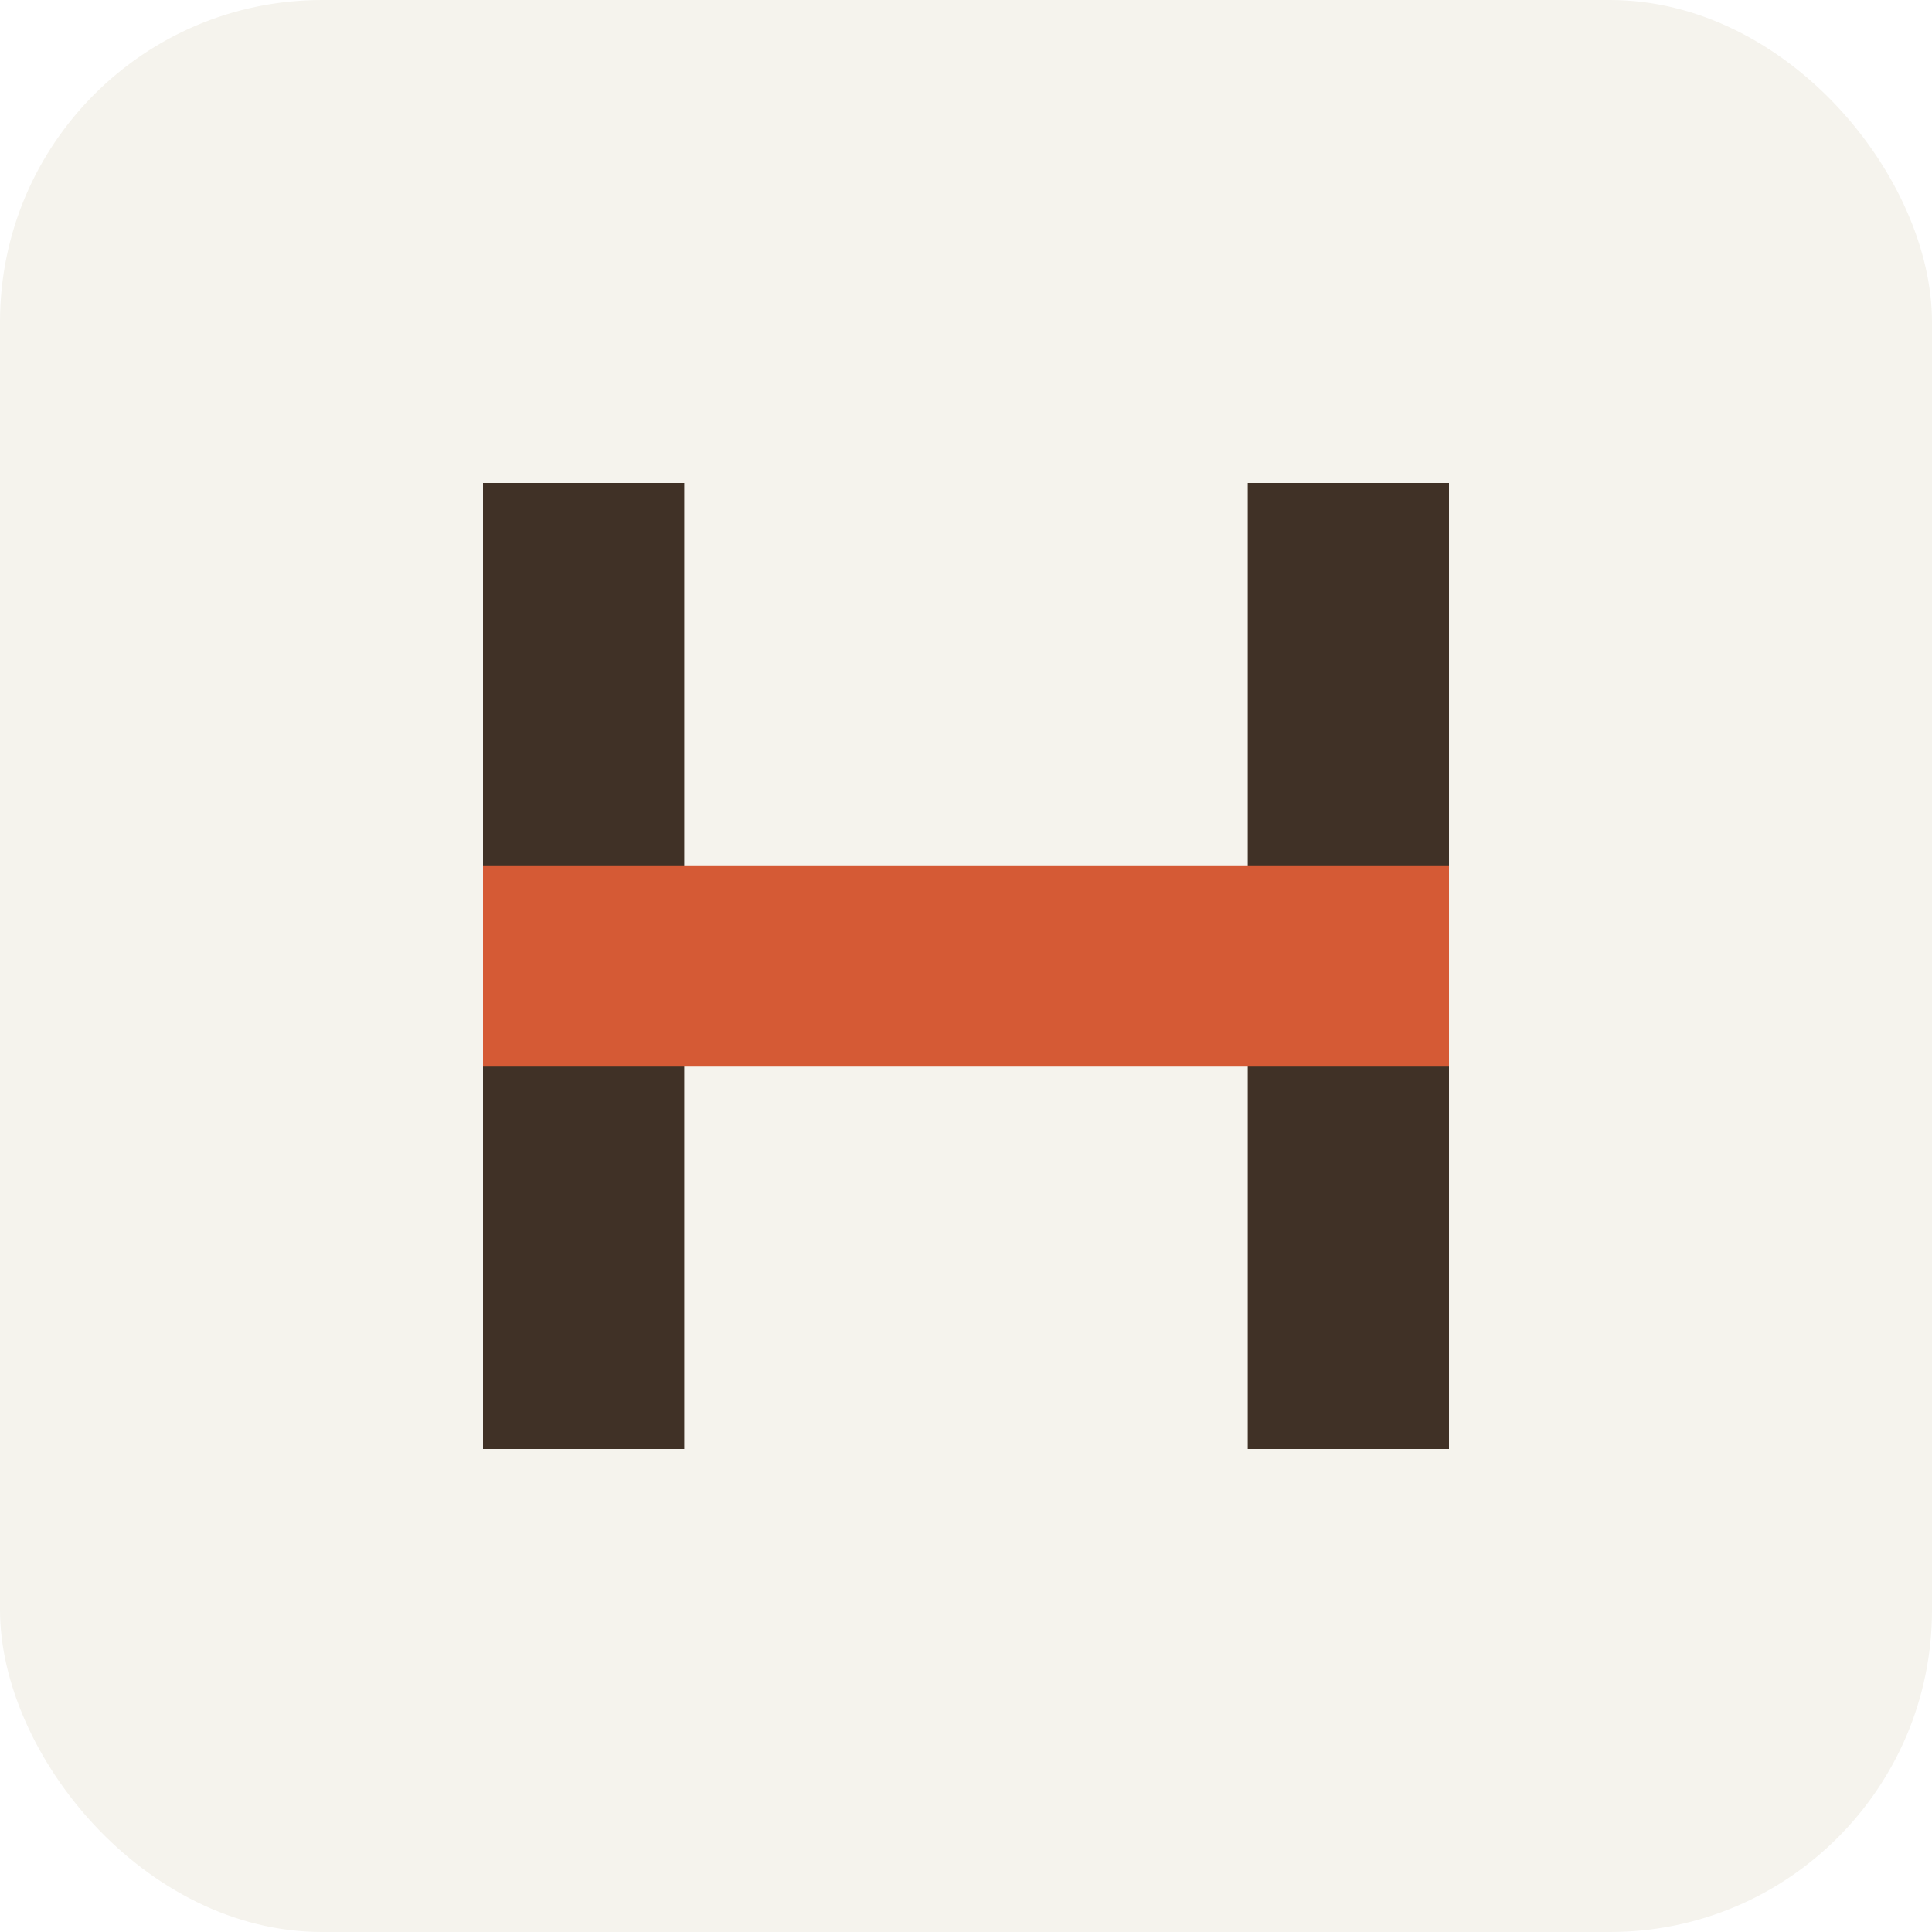
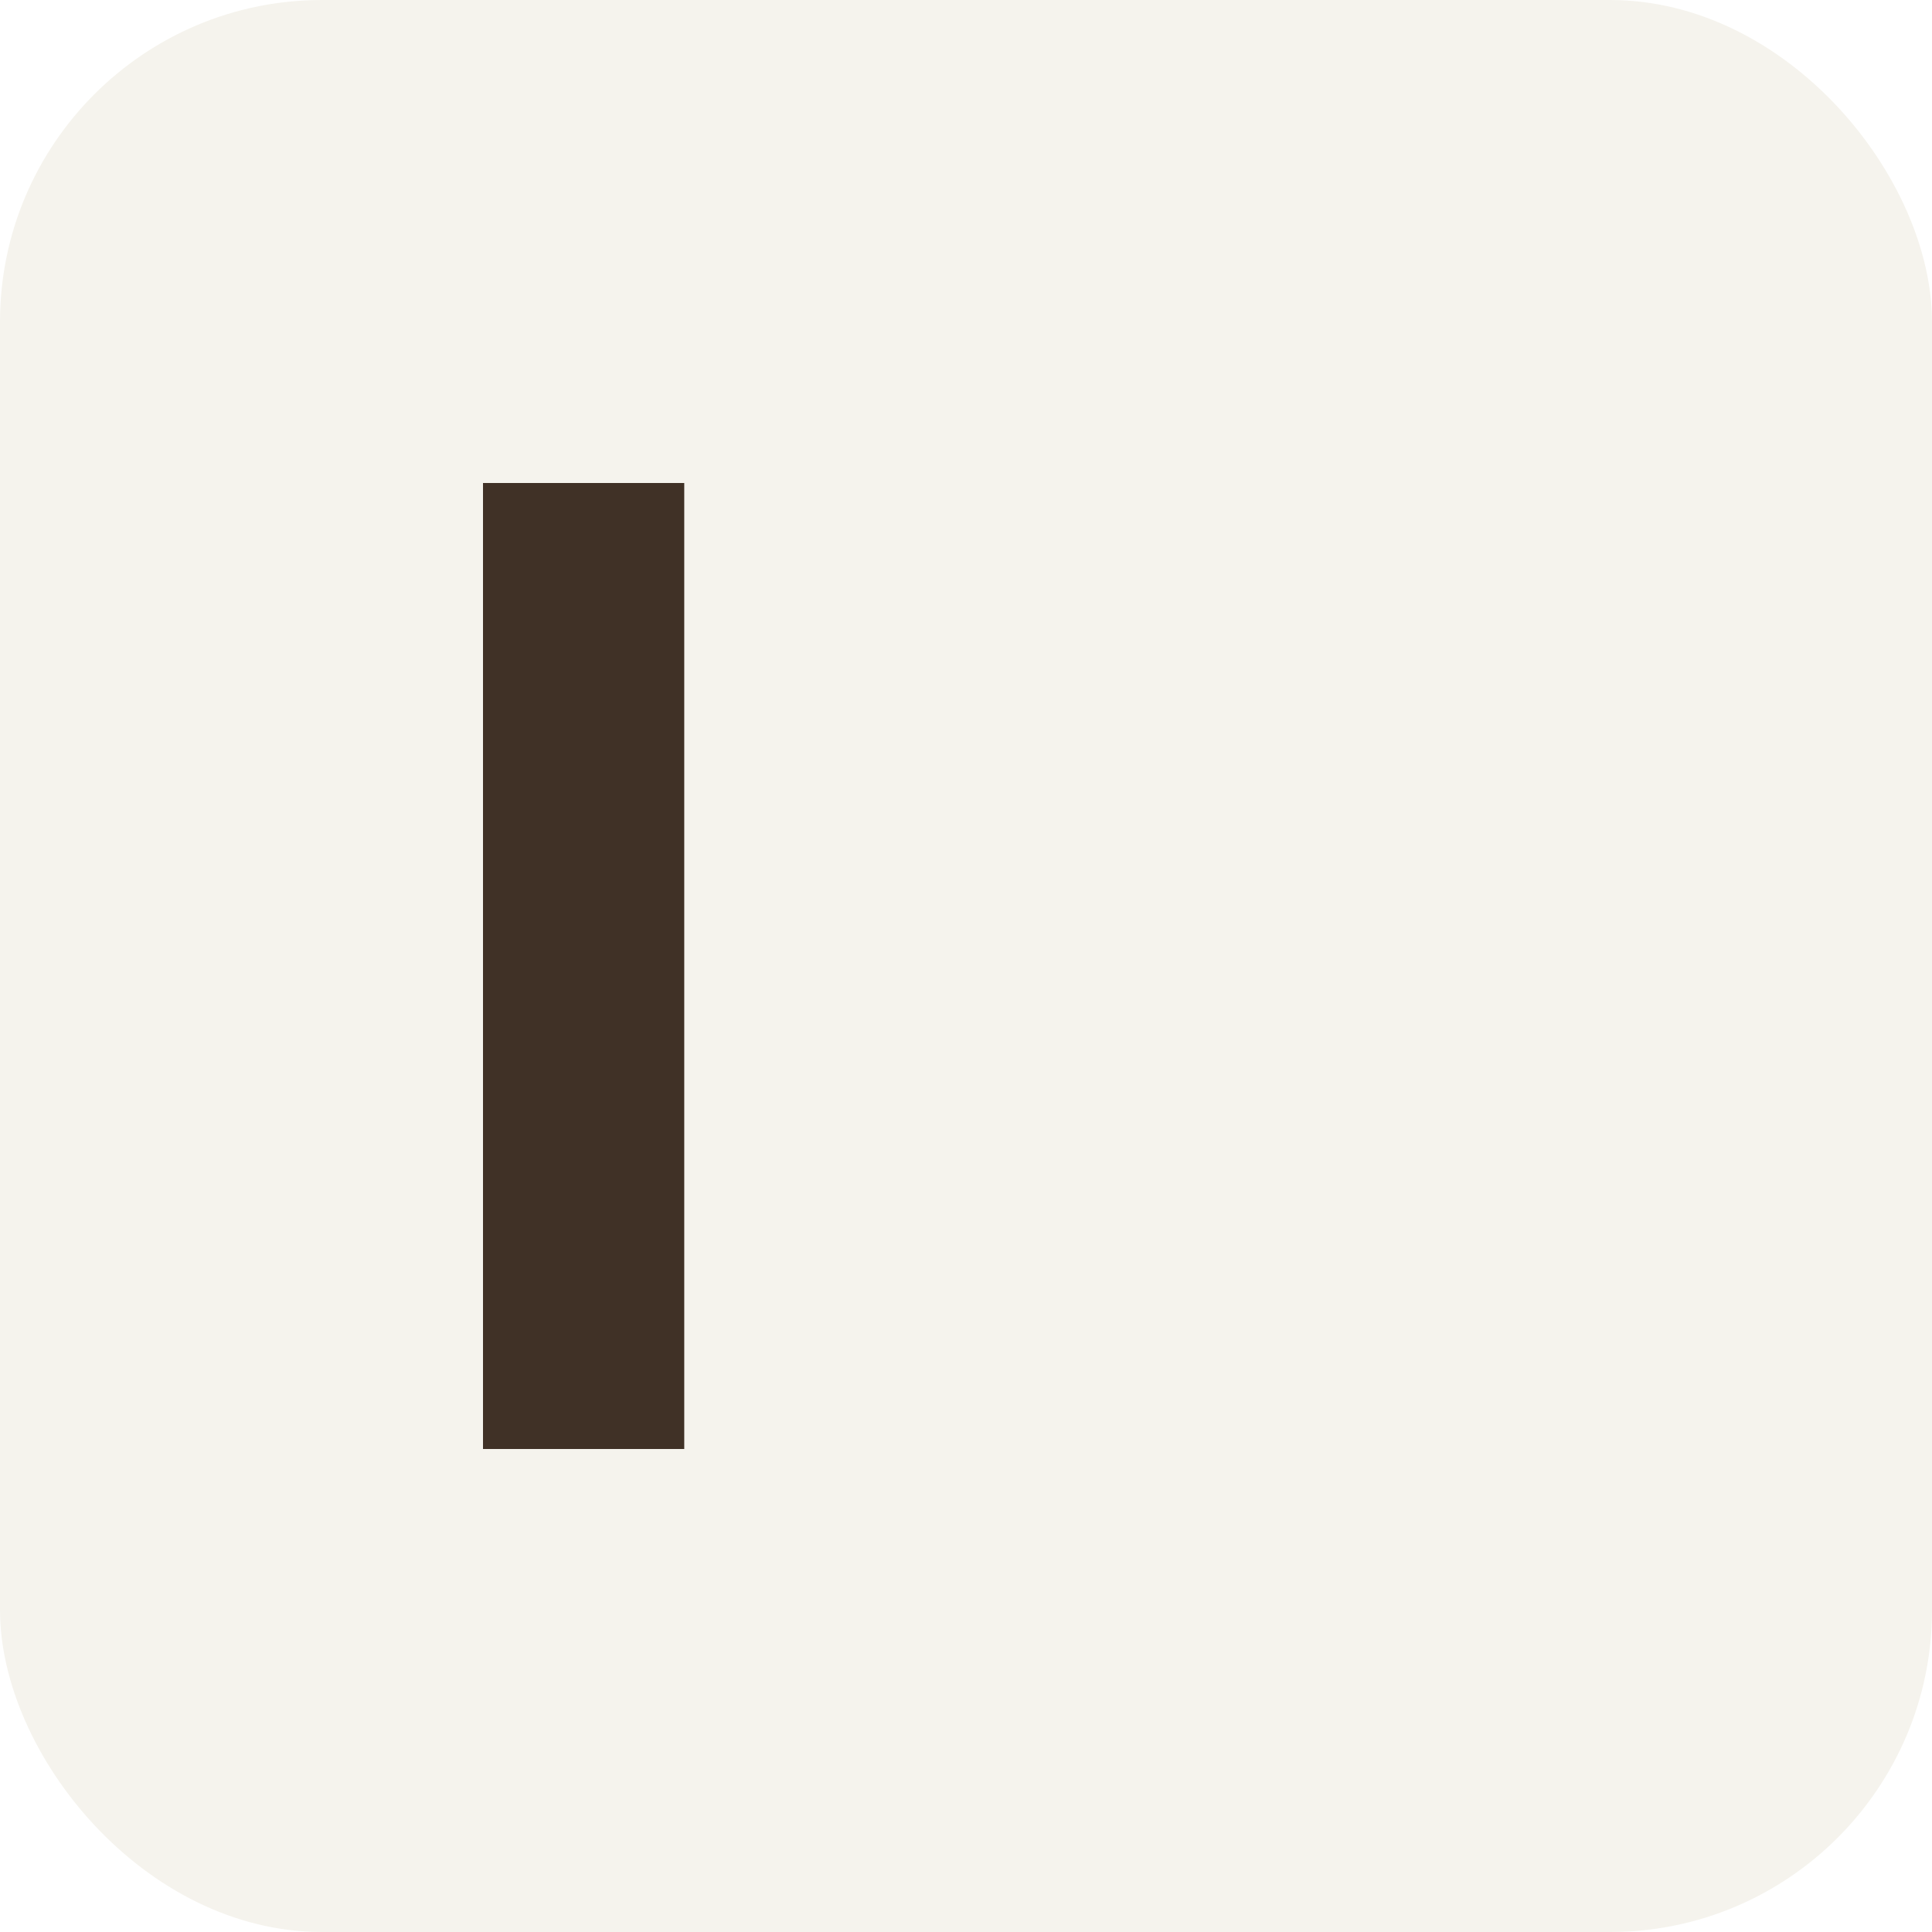
<svg xmlns="http://www.w3.org/2000/svg" width="48" height="48" viewBox="0 0 48 48" fill="none">
  <rect width="48" height="48" rx="8" fill="#F5F3ED" />
  <rect x="12" y="12" width="5" height="24" fill="#403126" />
-   <rect x="31" y="12" width="5" height="24" fill="#403126" />
-   <rect x="12" y="21.5" width="24" height="5" fill="#D55A35" />
</svg>